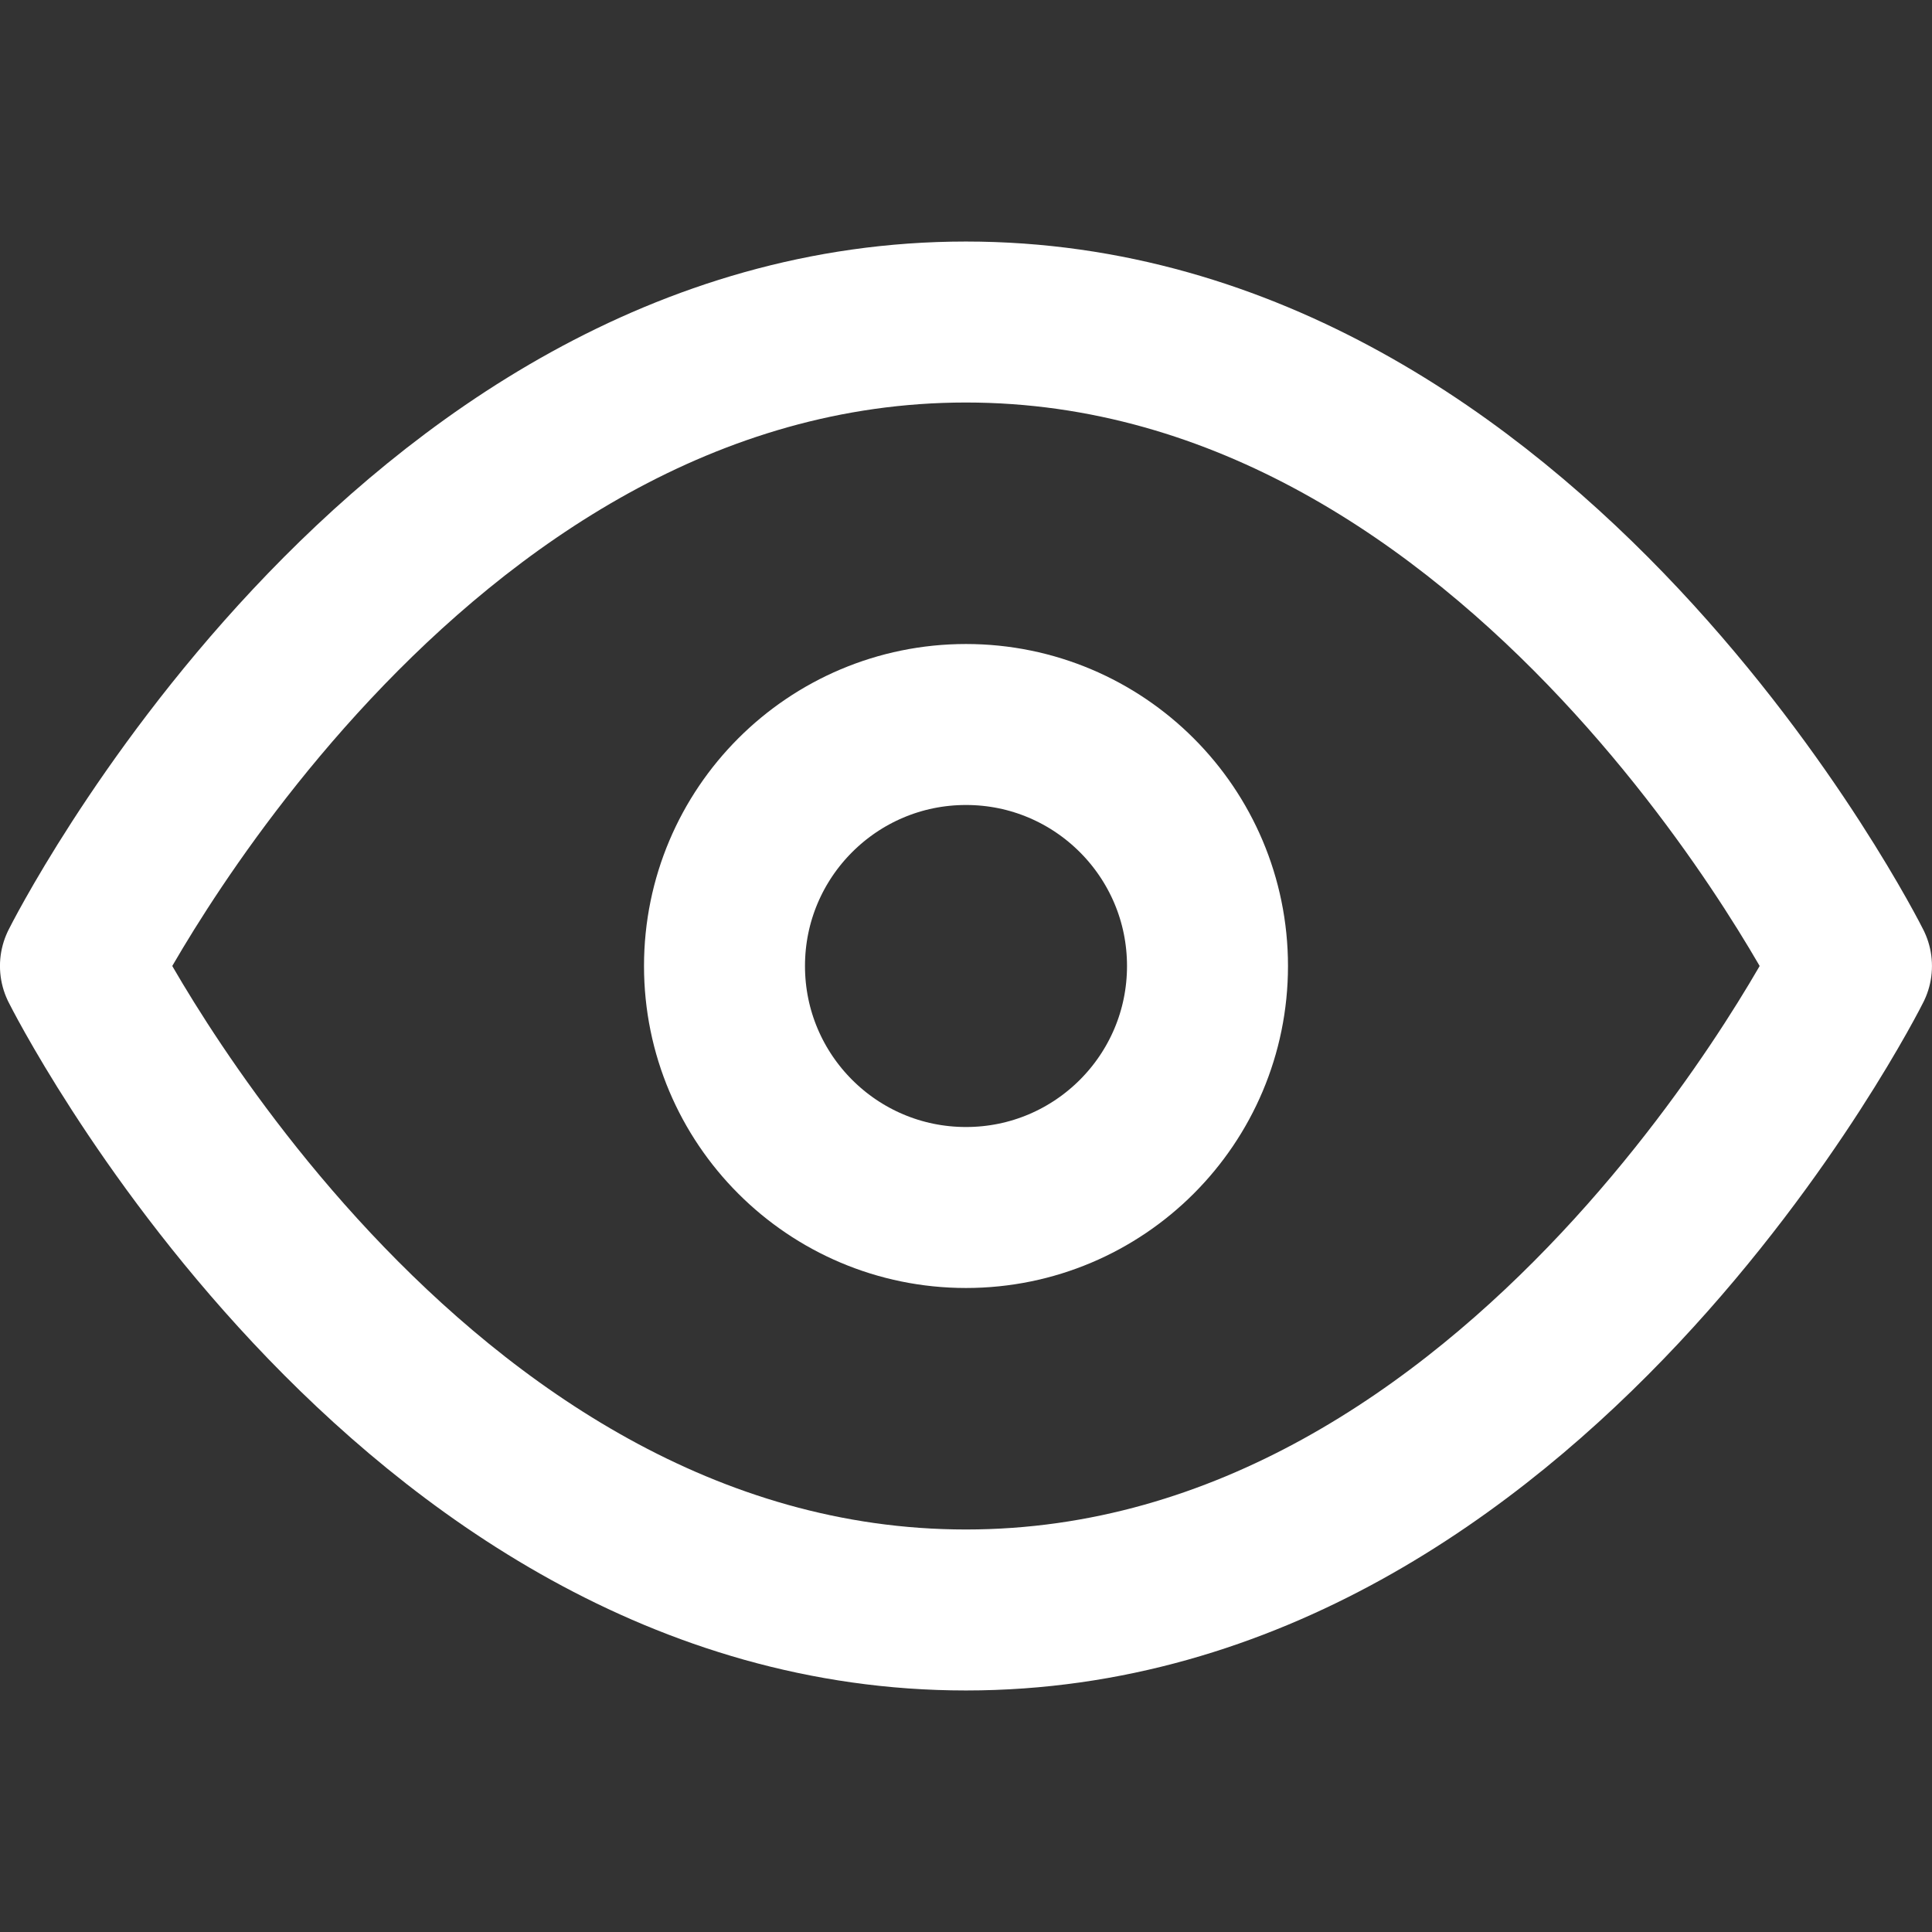
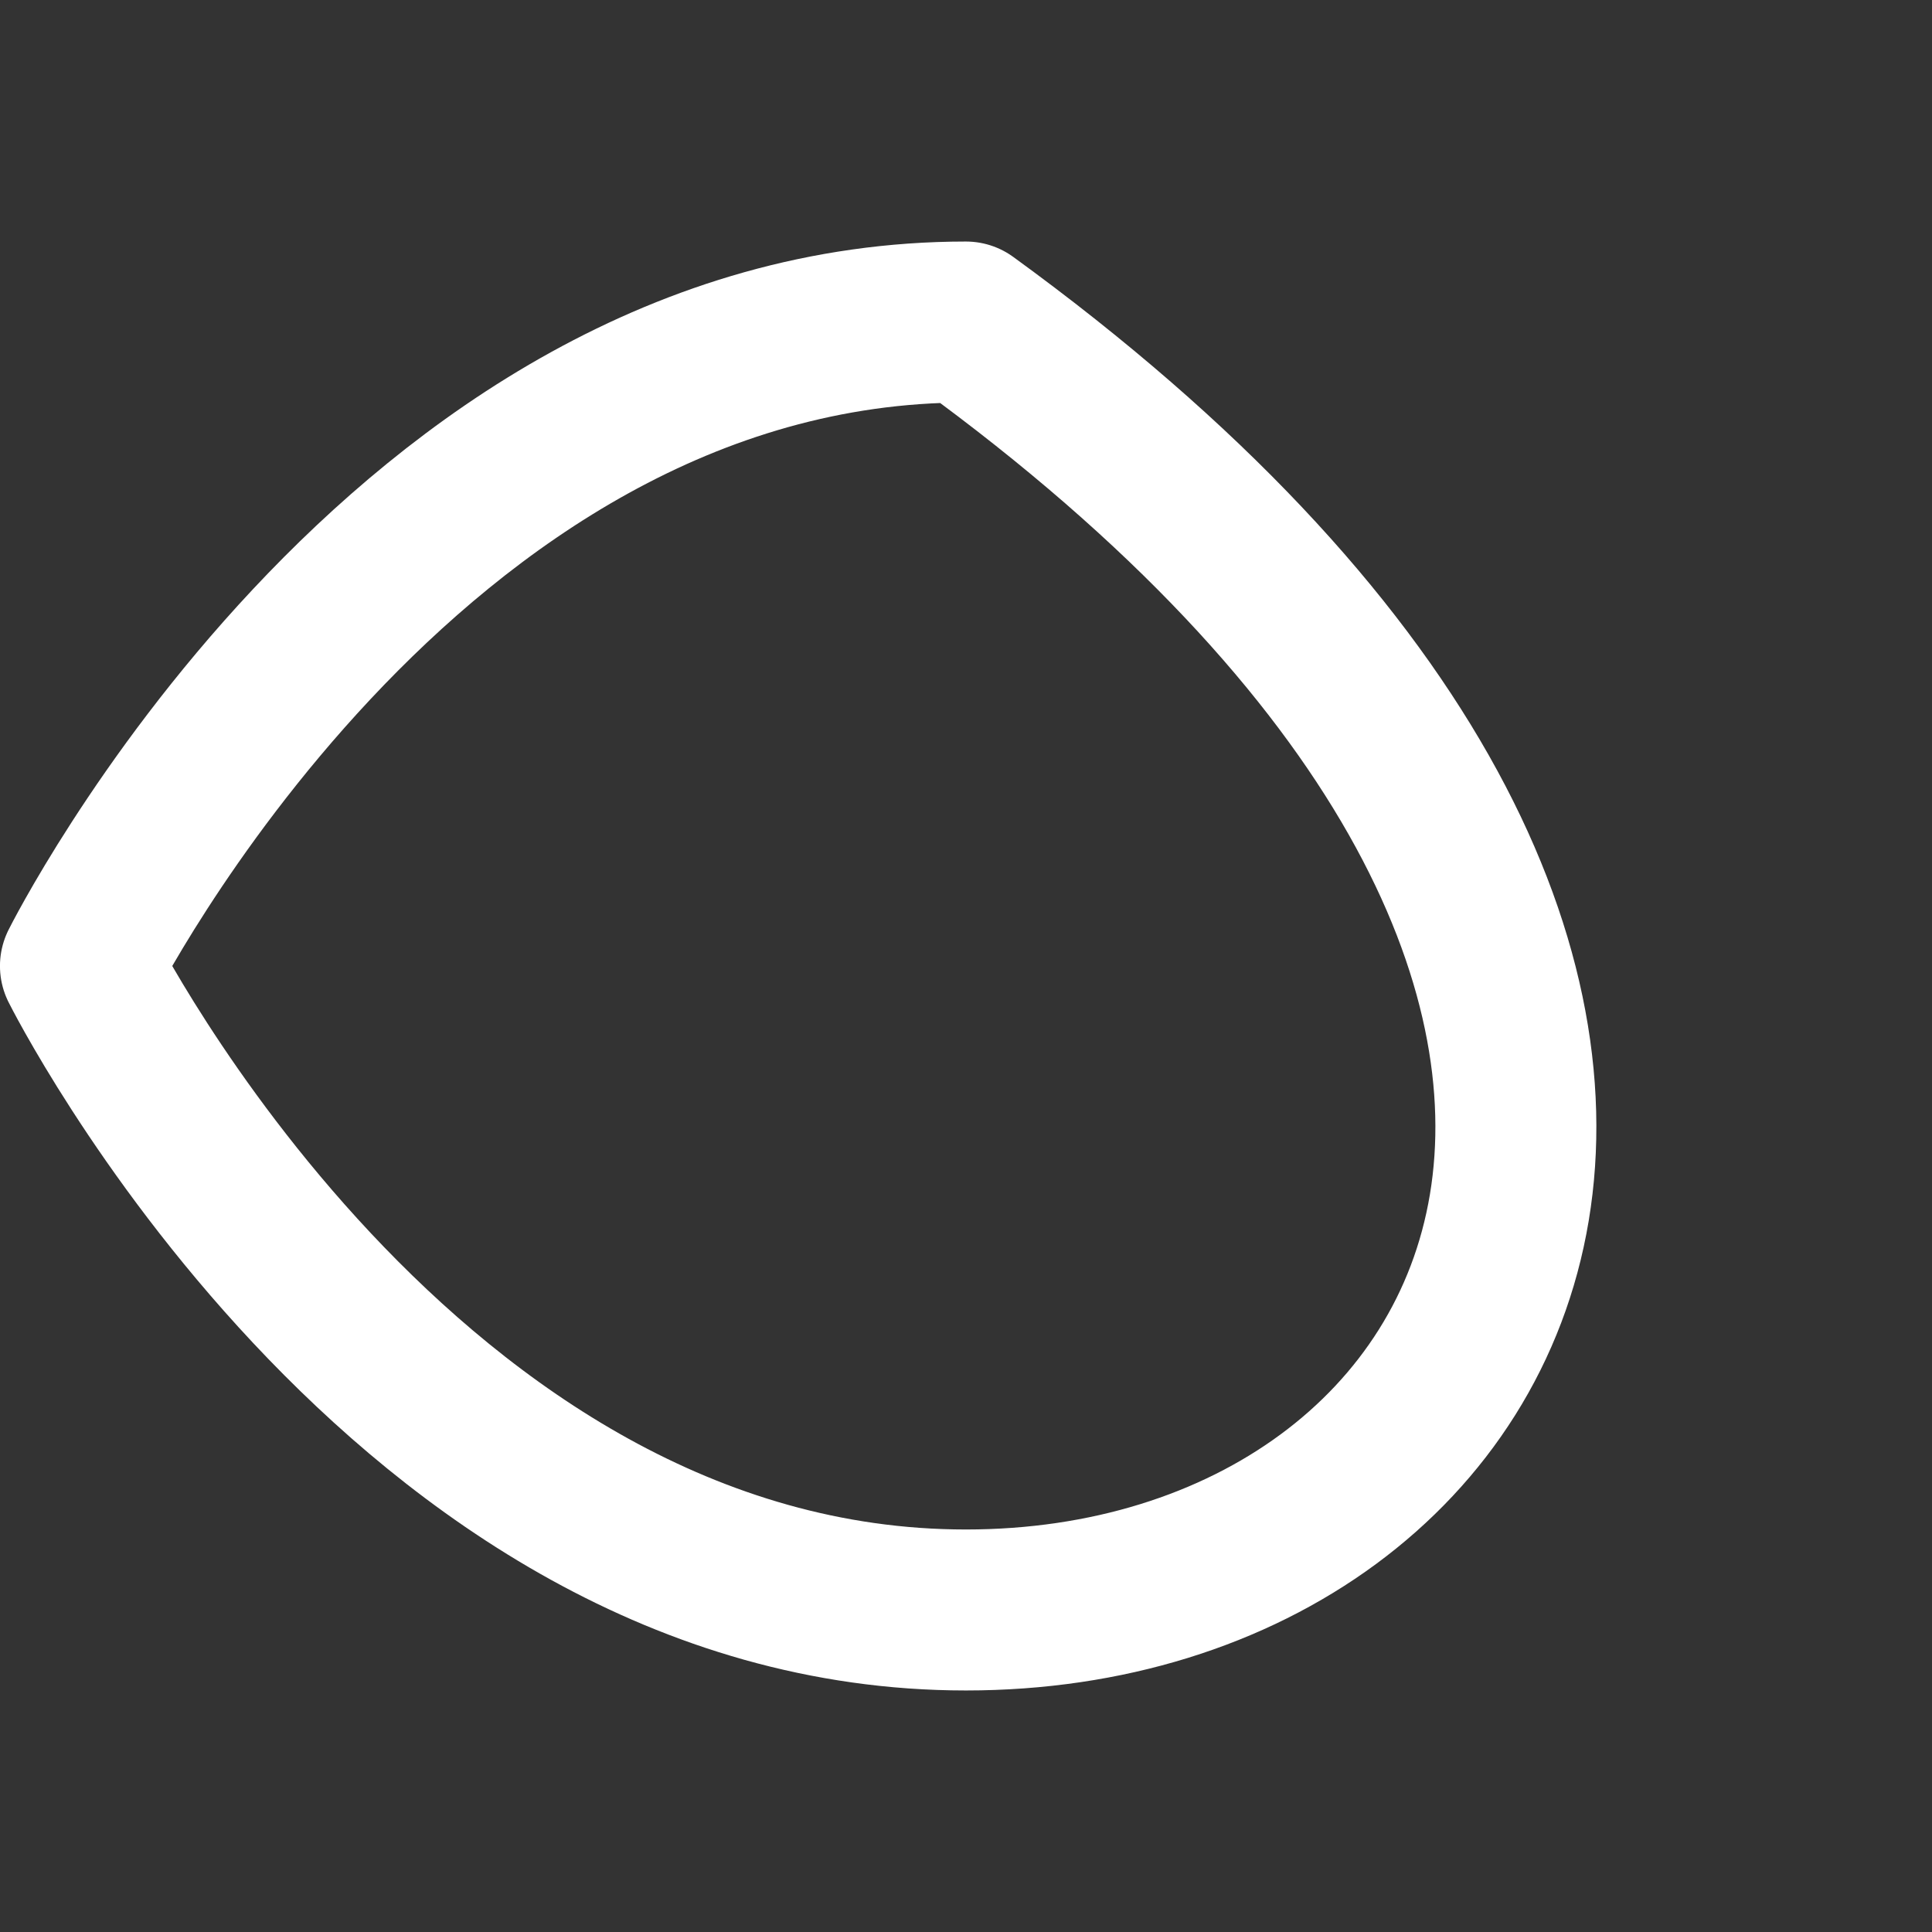
<svg xmlns="http://www.w3.org/2000/svg" width="28" height="28" viewBox="0 0 28 28" fill="none">
  <rect x="0" y="0" width="28" height="28" fill="#333333" stroke="none" />
-   <path d="M1.166 14C1.166 14 5.833 4.667 13.999 4.667C22.166 4.667 26.833 14 26.833 14C26.833 14 22.166 23.333 13.999 23.333C5.833 23.333 1.166 14 1.166 14Z" stroke="white" stroke-width="2.333" stroke-linecap="round" stroke-linejoin="round" />
-   <path d="M14 17.5C15.933 17.5 17.5 15.933 17.5 14C17.5 12.067 15.933 10.5 14 10.5C12.067 10.5 10.5 12.067 10.5 14C10.5 15.933 12.067 17.5 14 17.5Z" stroke="white" stroke-width="2.333" stroke-linecap="round" stroke-linejoin="round" />
+   <path d="M1.166 14C1.166 14 5.833 4.667 13.999 4.667C26.833 14 22.166 23.333 13.999 23.333C5.833 23.333 1.166 14 1.166 14Z" stroke="white" stroke-width="2.333" stroke-linecap="round" stroke-linejoin="round" />
</svg>